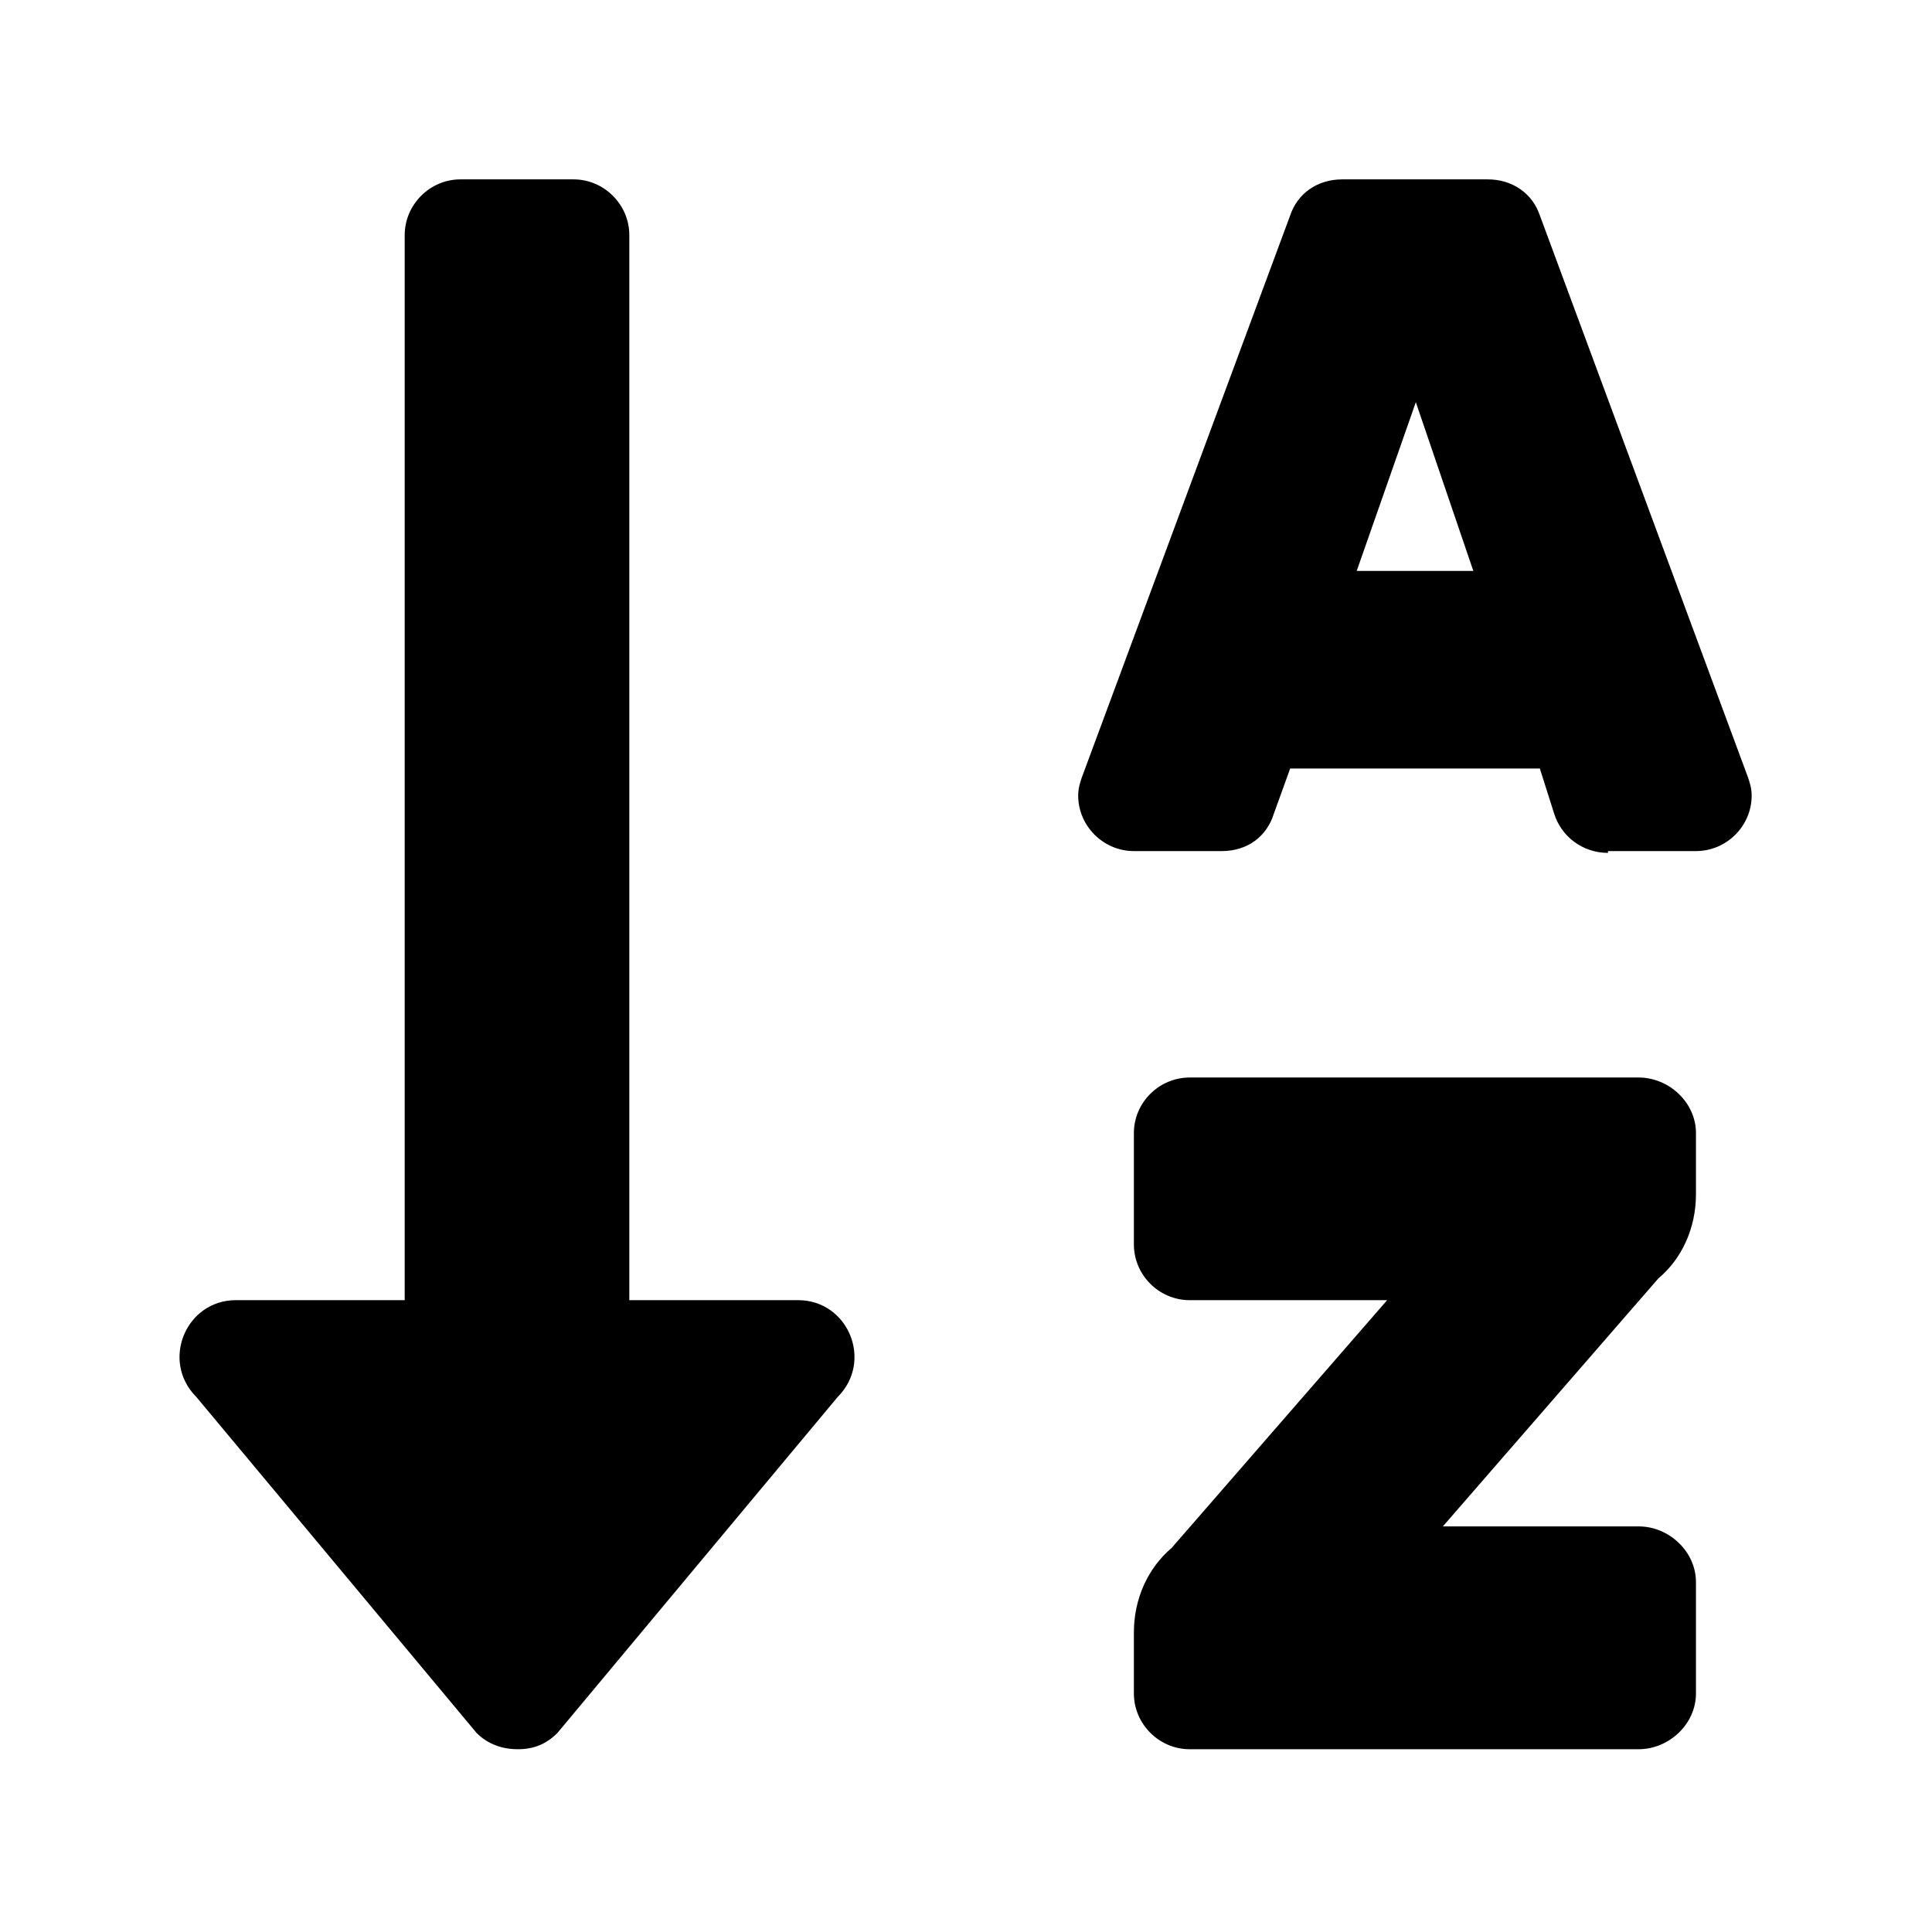
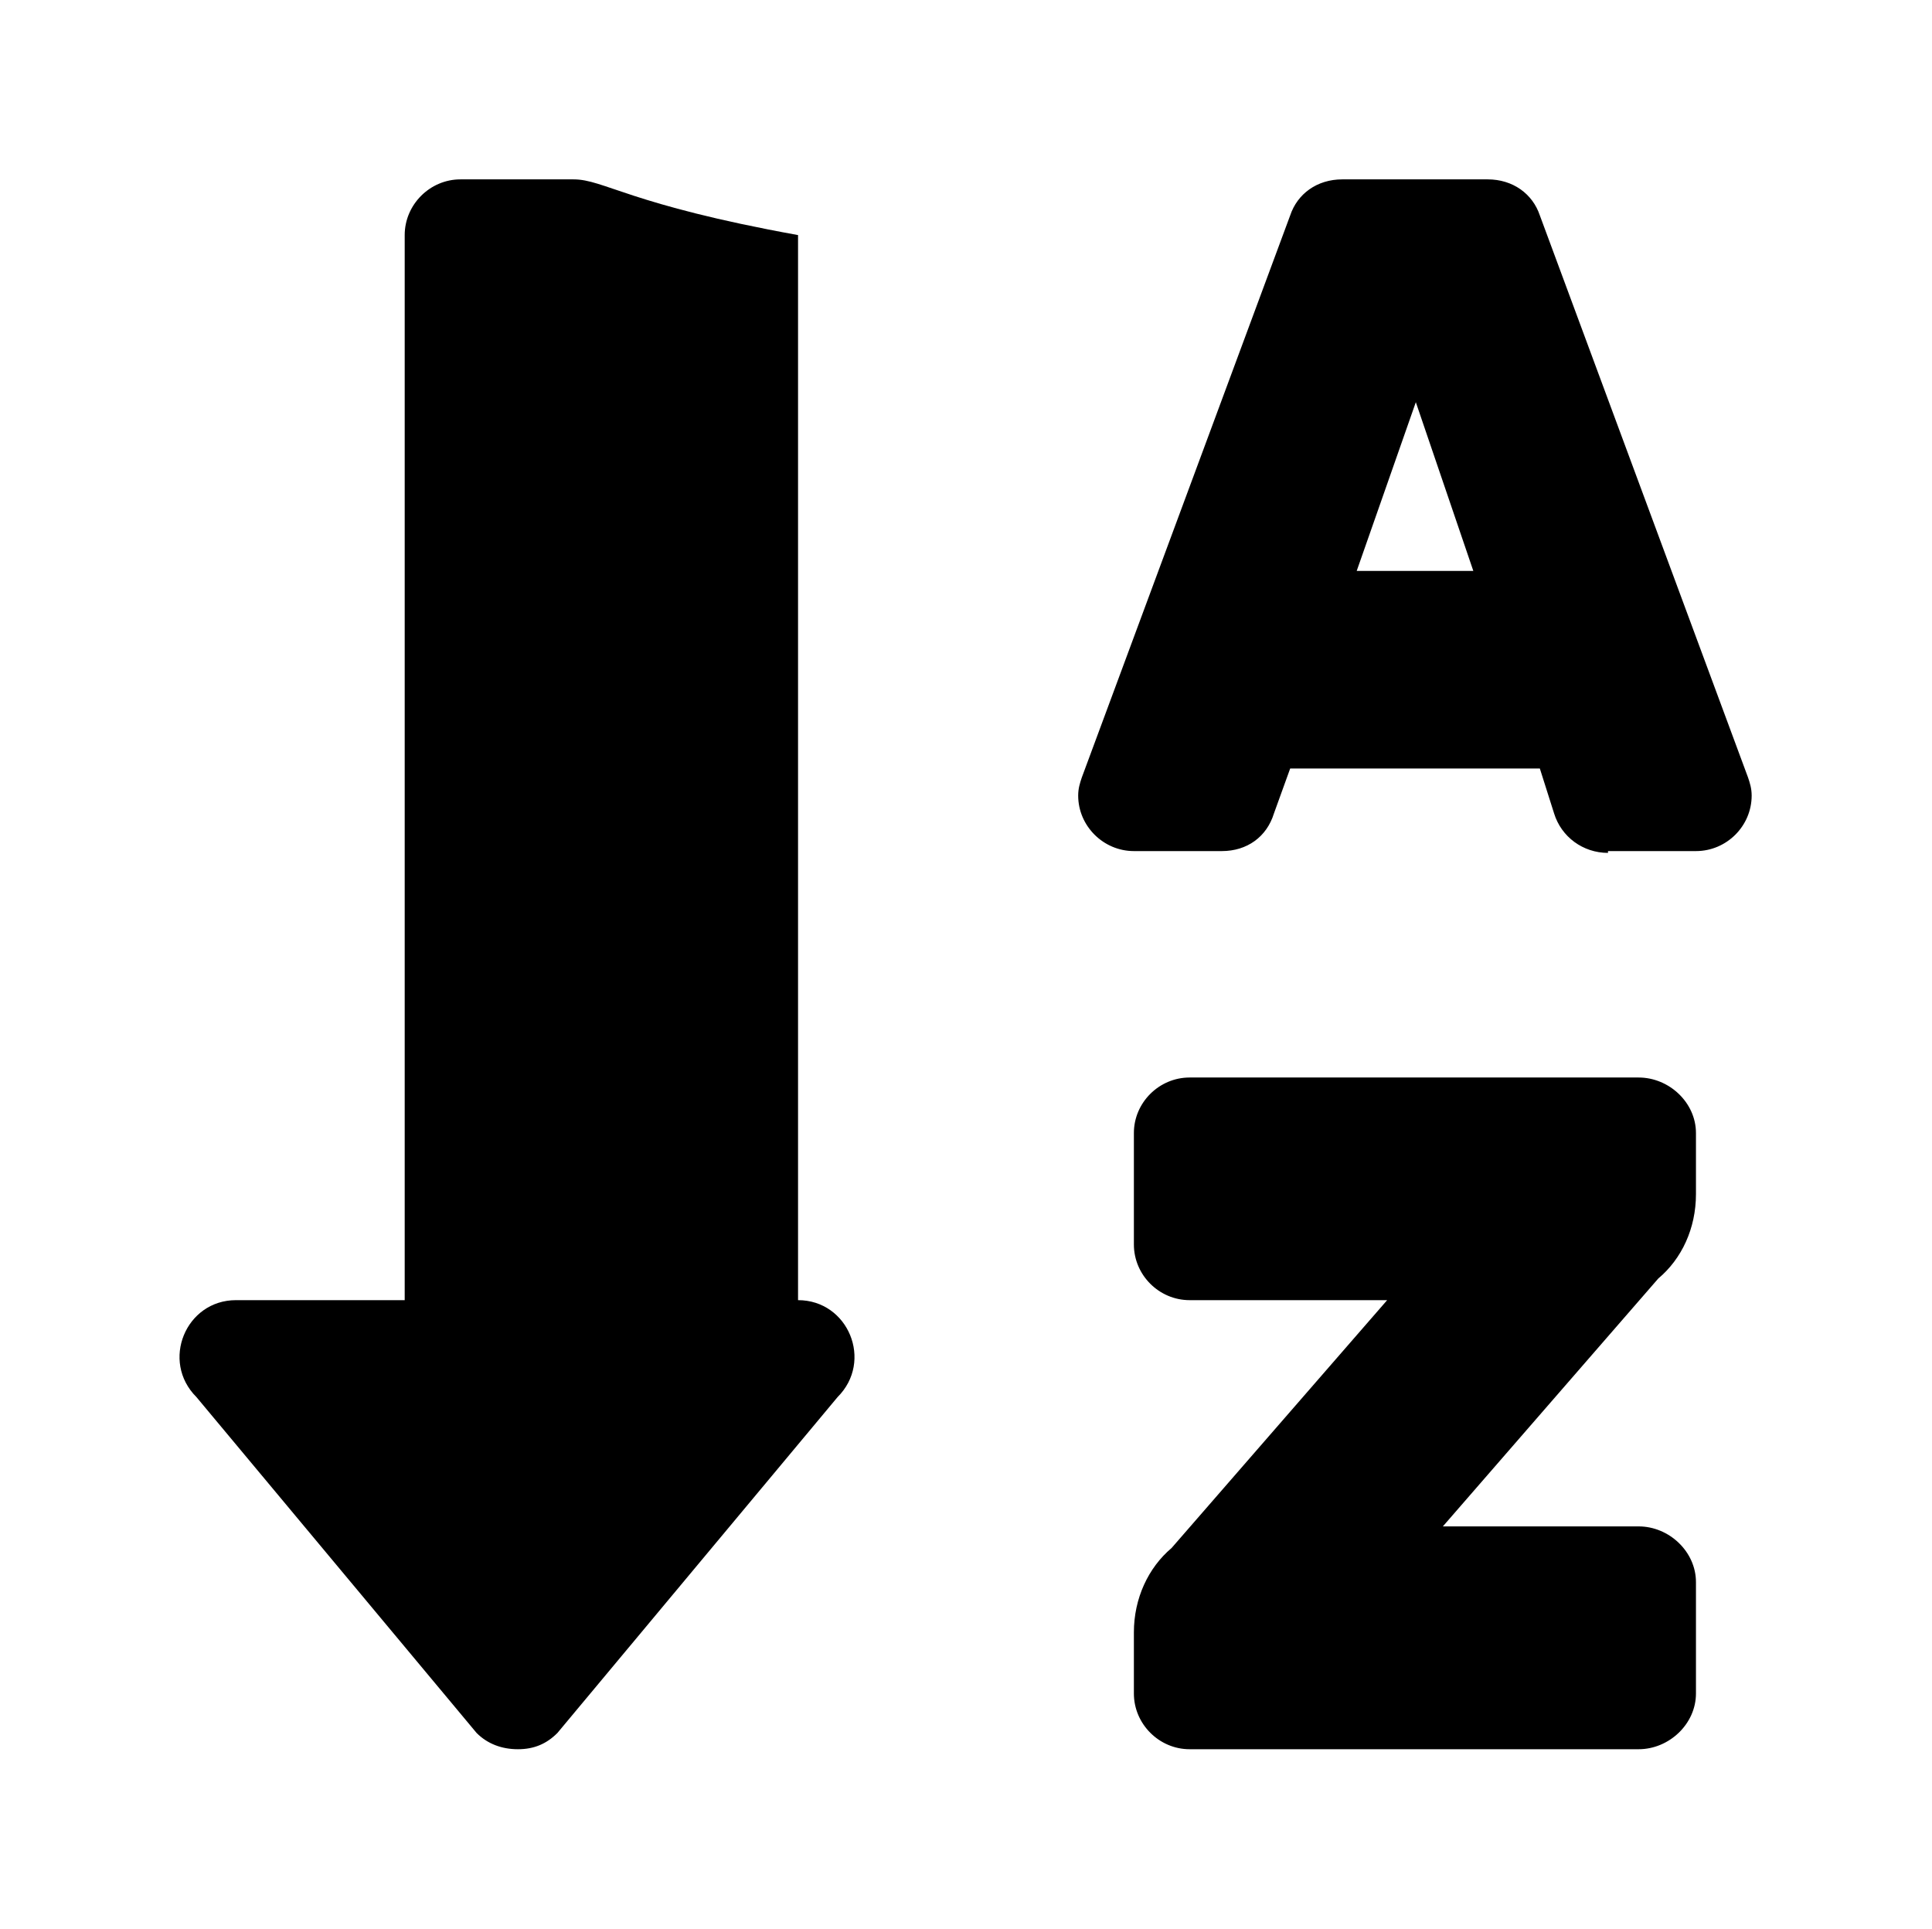
<svg xmlns="http://www.w3.org/2000/svg" xmlns:xlink="http://www.w3.org/1999/xlink" version="1.1" viewBox="-215.28 -215.28 32.045 32">
  <title>\faSortAlphaDown</title>
  <desc Packages="" />
  <defs>
-     <path id="g0-18" d="M3.427-1.873H2.491V-7.781C2.491-7.95 2.351-8.09 2.182-8.09H1.554C1.385-8.09 1.245-7.95 1.245-7.781V-1.873H.309C.03-1.873-.11-1.534 .09-1.335L1.644 .528C1.704 .588 1.783 .618 1.873 .618S2.032 .588 2.092 .528L3.646-1.335C3.846-1.534 3.706-1.873 3.427-1.873ZM8.09-3.108H5.599C5.43-3.108 5.29-2.969 5.29-2.8V-2.182C5.29-2.012 5.43-1.873 5.599-1.873H6.695L5.499-.498C5.37-.389 5.29-.219 5.29-.03V.309C5.29 .478 5.43 .618 5.599 .618H8.09C8.259 .618 8.408 .478 8.408 .309V-.309C8.408-.478 8.259-.618 8.09-.618H7.004L8.199-1.993C8.329-2.102 8.408-2.271 8.408-2.461V-2.8C8.408-2.969 8.259-3.108 8.09-3.108ZM8.697-4.772L7.542-7.89C7.502-8.01 7.392-8.09 7.253-8.09H6.446C6.306-8.09 6.197-8.01 6.157-7.89L5.001-4.772C4.991-4.742 4.981-4.712 4.981-4.672C4.981-4.503 5.121-4.364 5.29-4.364H5.778C5.918-4.364 6.027-4.443 6.067-4.573L6.157-4.822H7.542L7.621-4.573C7.661-4.443 7.781-4.354 7.92-4.354V-4.364H8.408C8.578-4.364 8.717-4.503 8.717-4.672C8.717-4.712 8.707-4.742 8.697-4.772ZM6.526-5.918L6.854-6.854L7.173-5.918H6.526Z" />
+     <path id="g0-18" d="M3.427-1.873V-7.781C2.491-7.95 2.351-8.09 2.182-8.09H1.554C1.385-8.09 1.245-7.95 1.245-7.781V-1.873H.309C.03-1.873-.11-1.534 .09-1.335L1.644 .528C1.704 .588 1.783 .618 1.873 .618S2.032 .588 2.092 .528L3.646-1.335C3.846-1.534 3.706-1.873 3.427-1.873ZM8.09-3.108H5.599C5.43-3.108 5.29-2.969 5.29-2.8V-2.182C5.29-2.012 5.43-1.873 5.599-1.873H6.695L5.499-.498C5.37-.389 5.29-.219 5.29-.03V.309C5.29 .478 5.43 .618 5.599 .618H8.09C8.259 .618 8.408 .478 8.408 .309V-.309C8.408-.478 8.259-.618 8.09-.618H7.004L8.199-1.993C8.329-2.102 8.408-2.271 8.408-2.461V-2.8C8.408-2.969 8.259-3.108 8.09-3.108ZM8.697-4.772L7.542-7.89C7.502-8.01 7.392-8.09 7.253-8.09H6.446C6.306-8.09 6.197-8.01 6.157-7.89L5.001-4.772C4.991-4.742 4.981-4.712 4.981-4.672C4.981-4.503 5.121-4.364 5.29-4.364H5.778C5.918-4.364 6.027-4.443 6.067-4.573L6.157-4.822H7.542L7.621-4.573C7.661-4.443 7.781-4.354 7.92-4.354V-4.364H8.408C8.578-4.364 8.717-4.503 8.717-4.672C8.717-4.712 8.707-4.742 8.697-4.772ZM6.526-5.918L6.854-6.854L7.173-5.918H6.526Z" />
  </defs>
  <g id="page1" transform="scale(2.99)">
    <use x="-71" y="-62.915" xlink:href="#g0-18" />
  </g>
</svg>